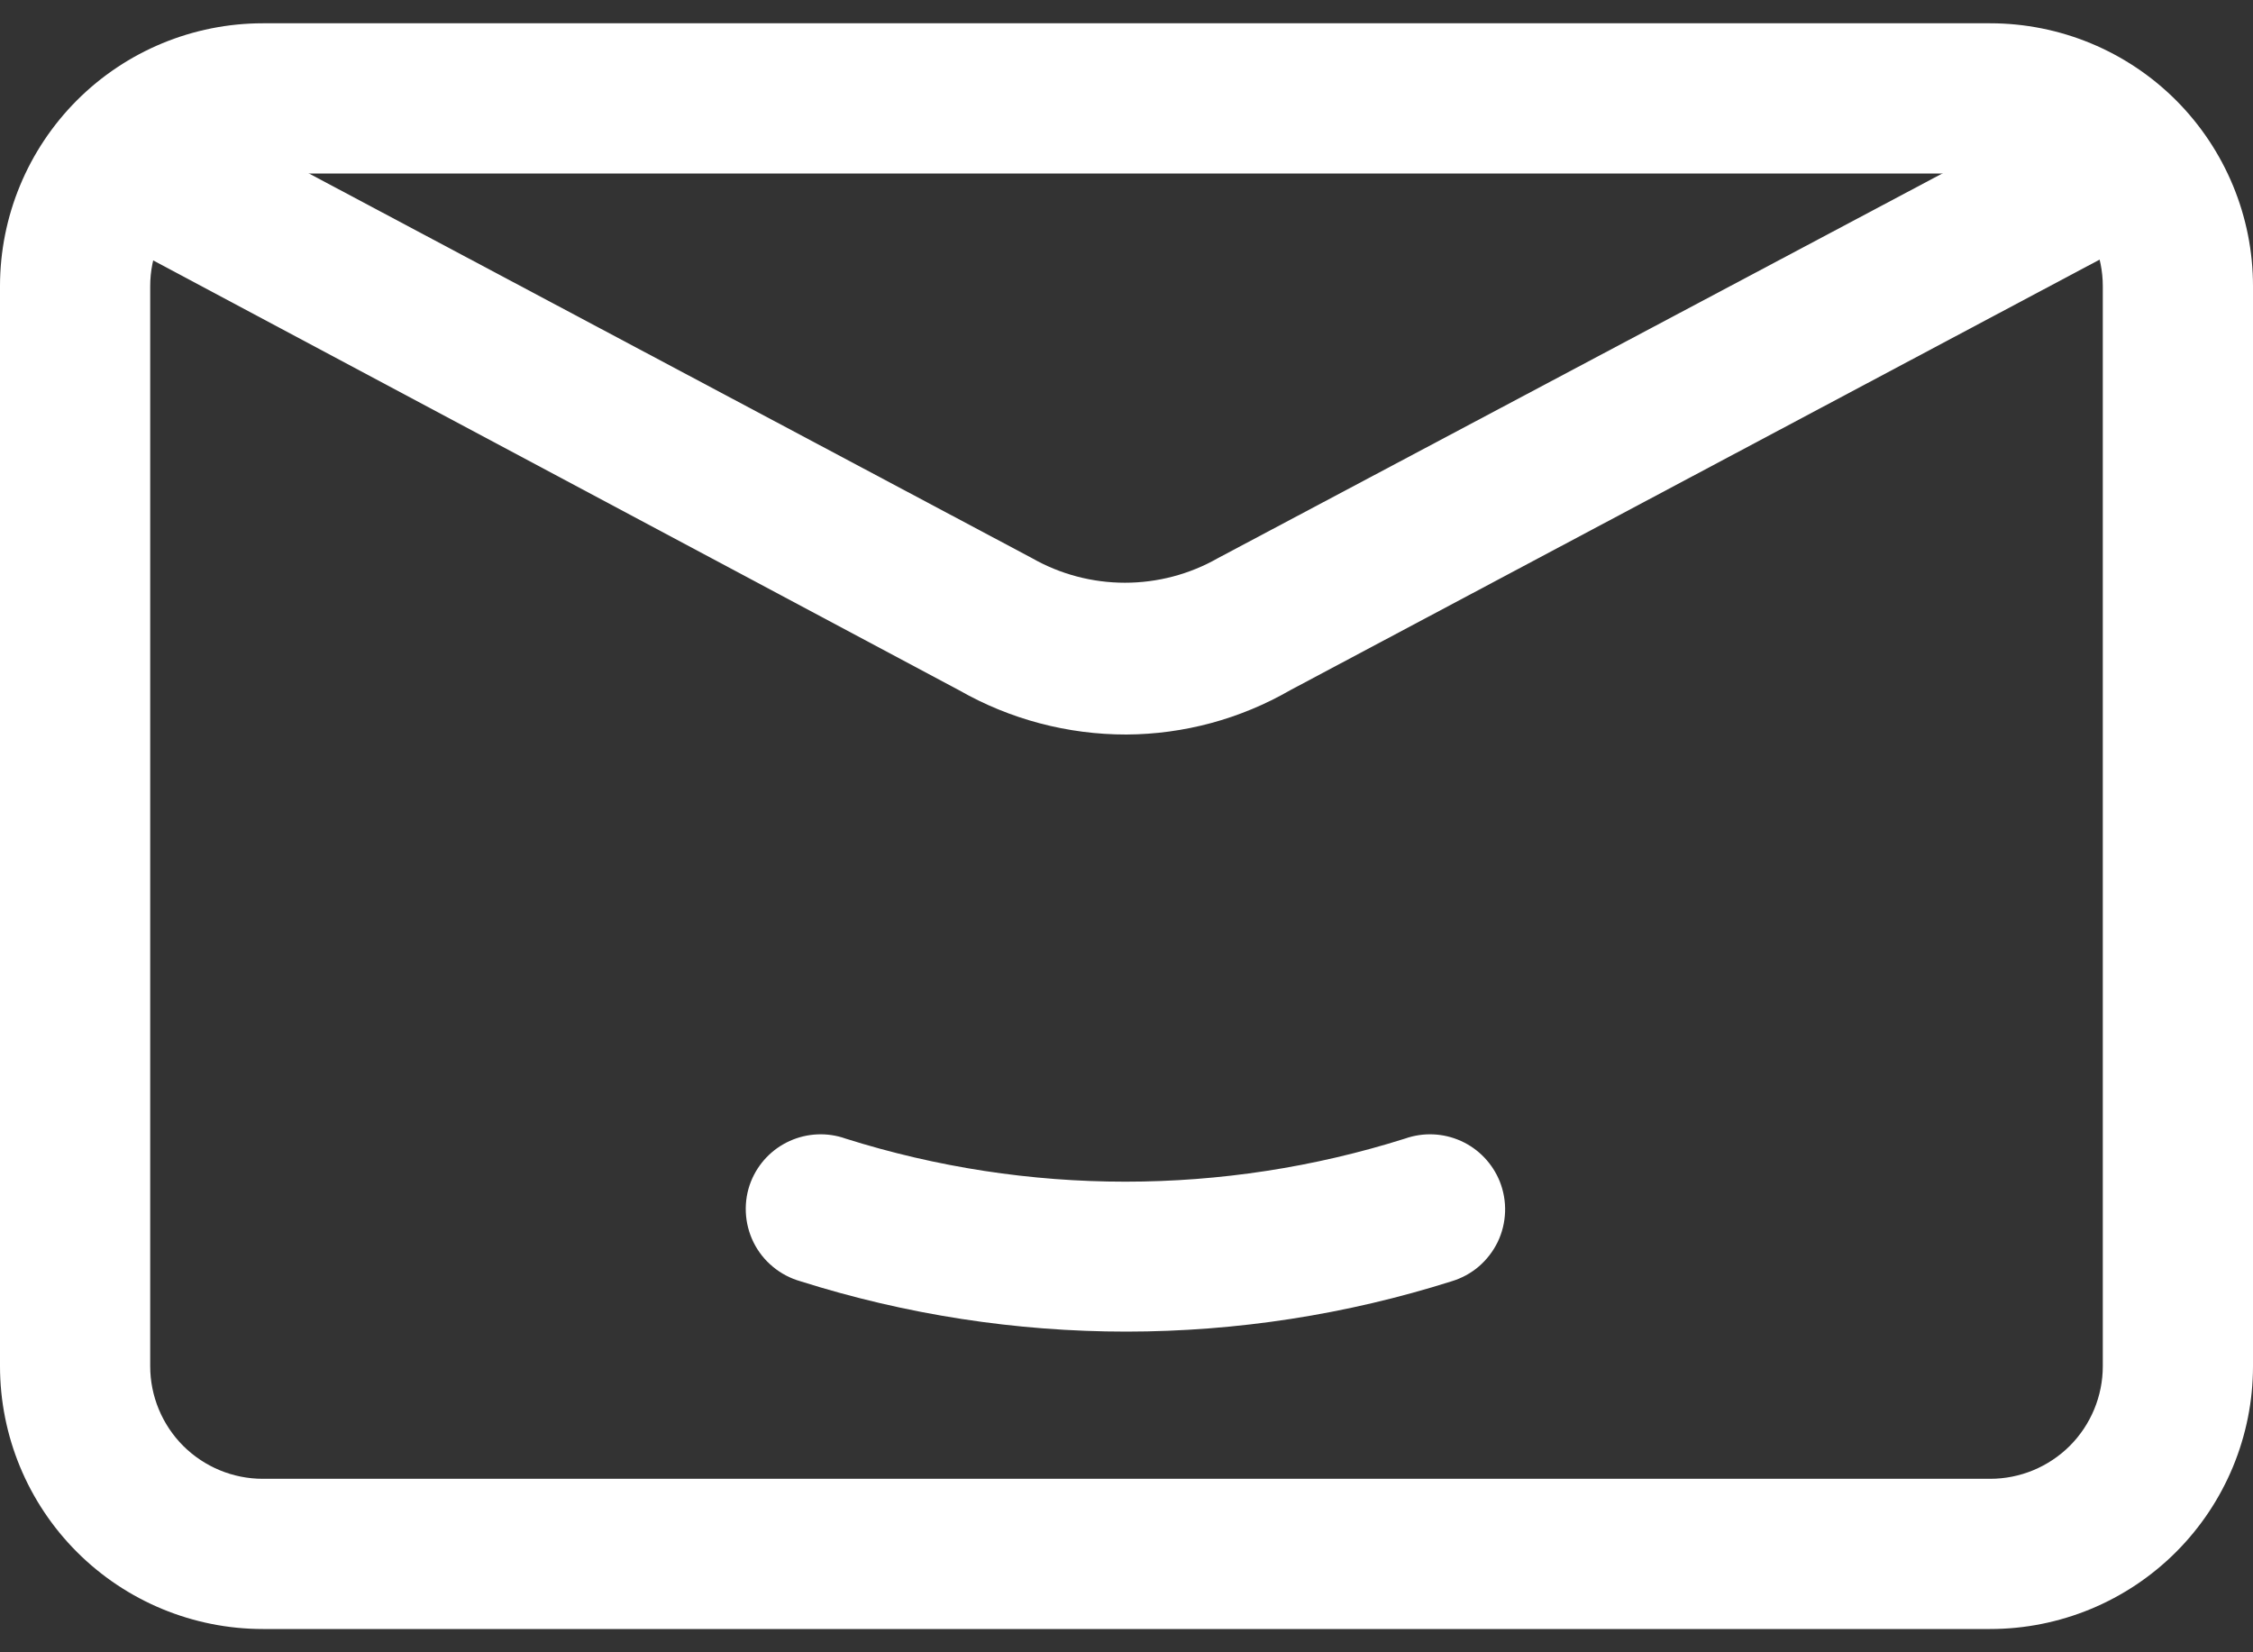
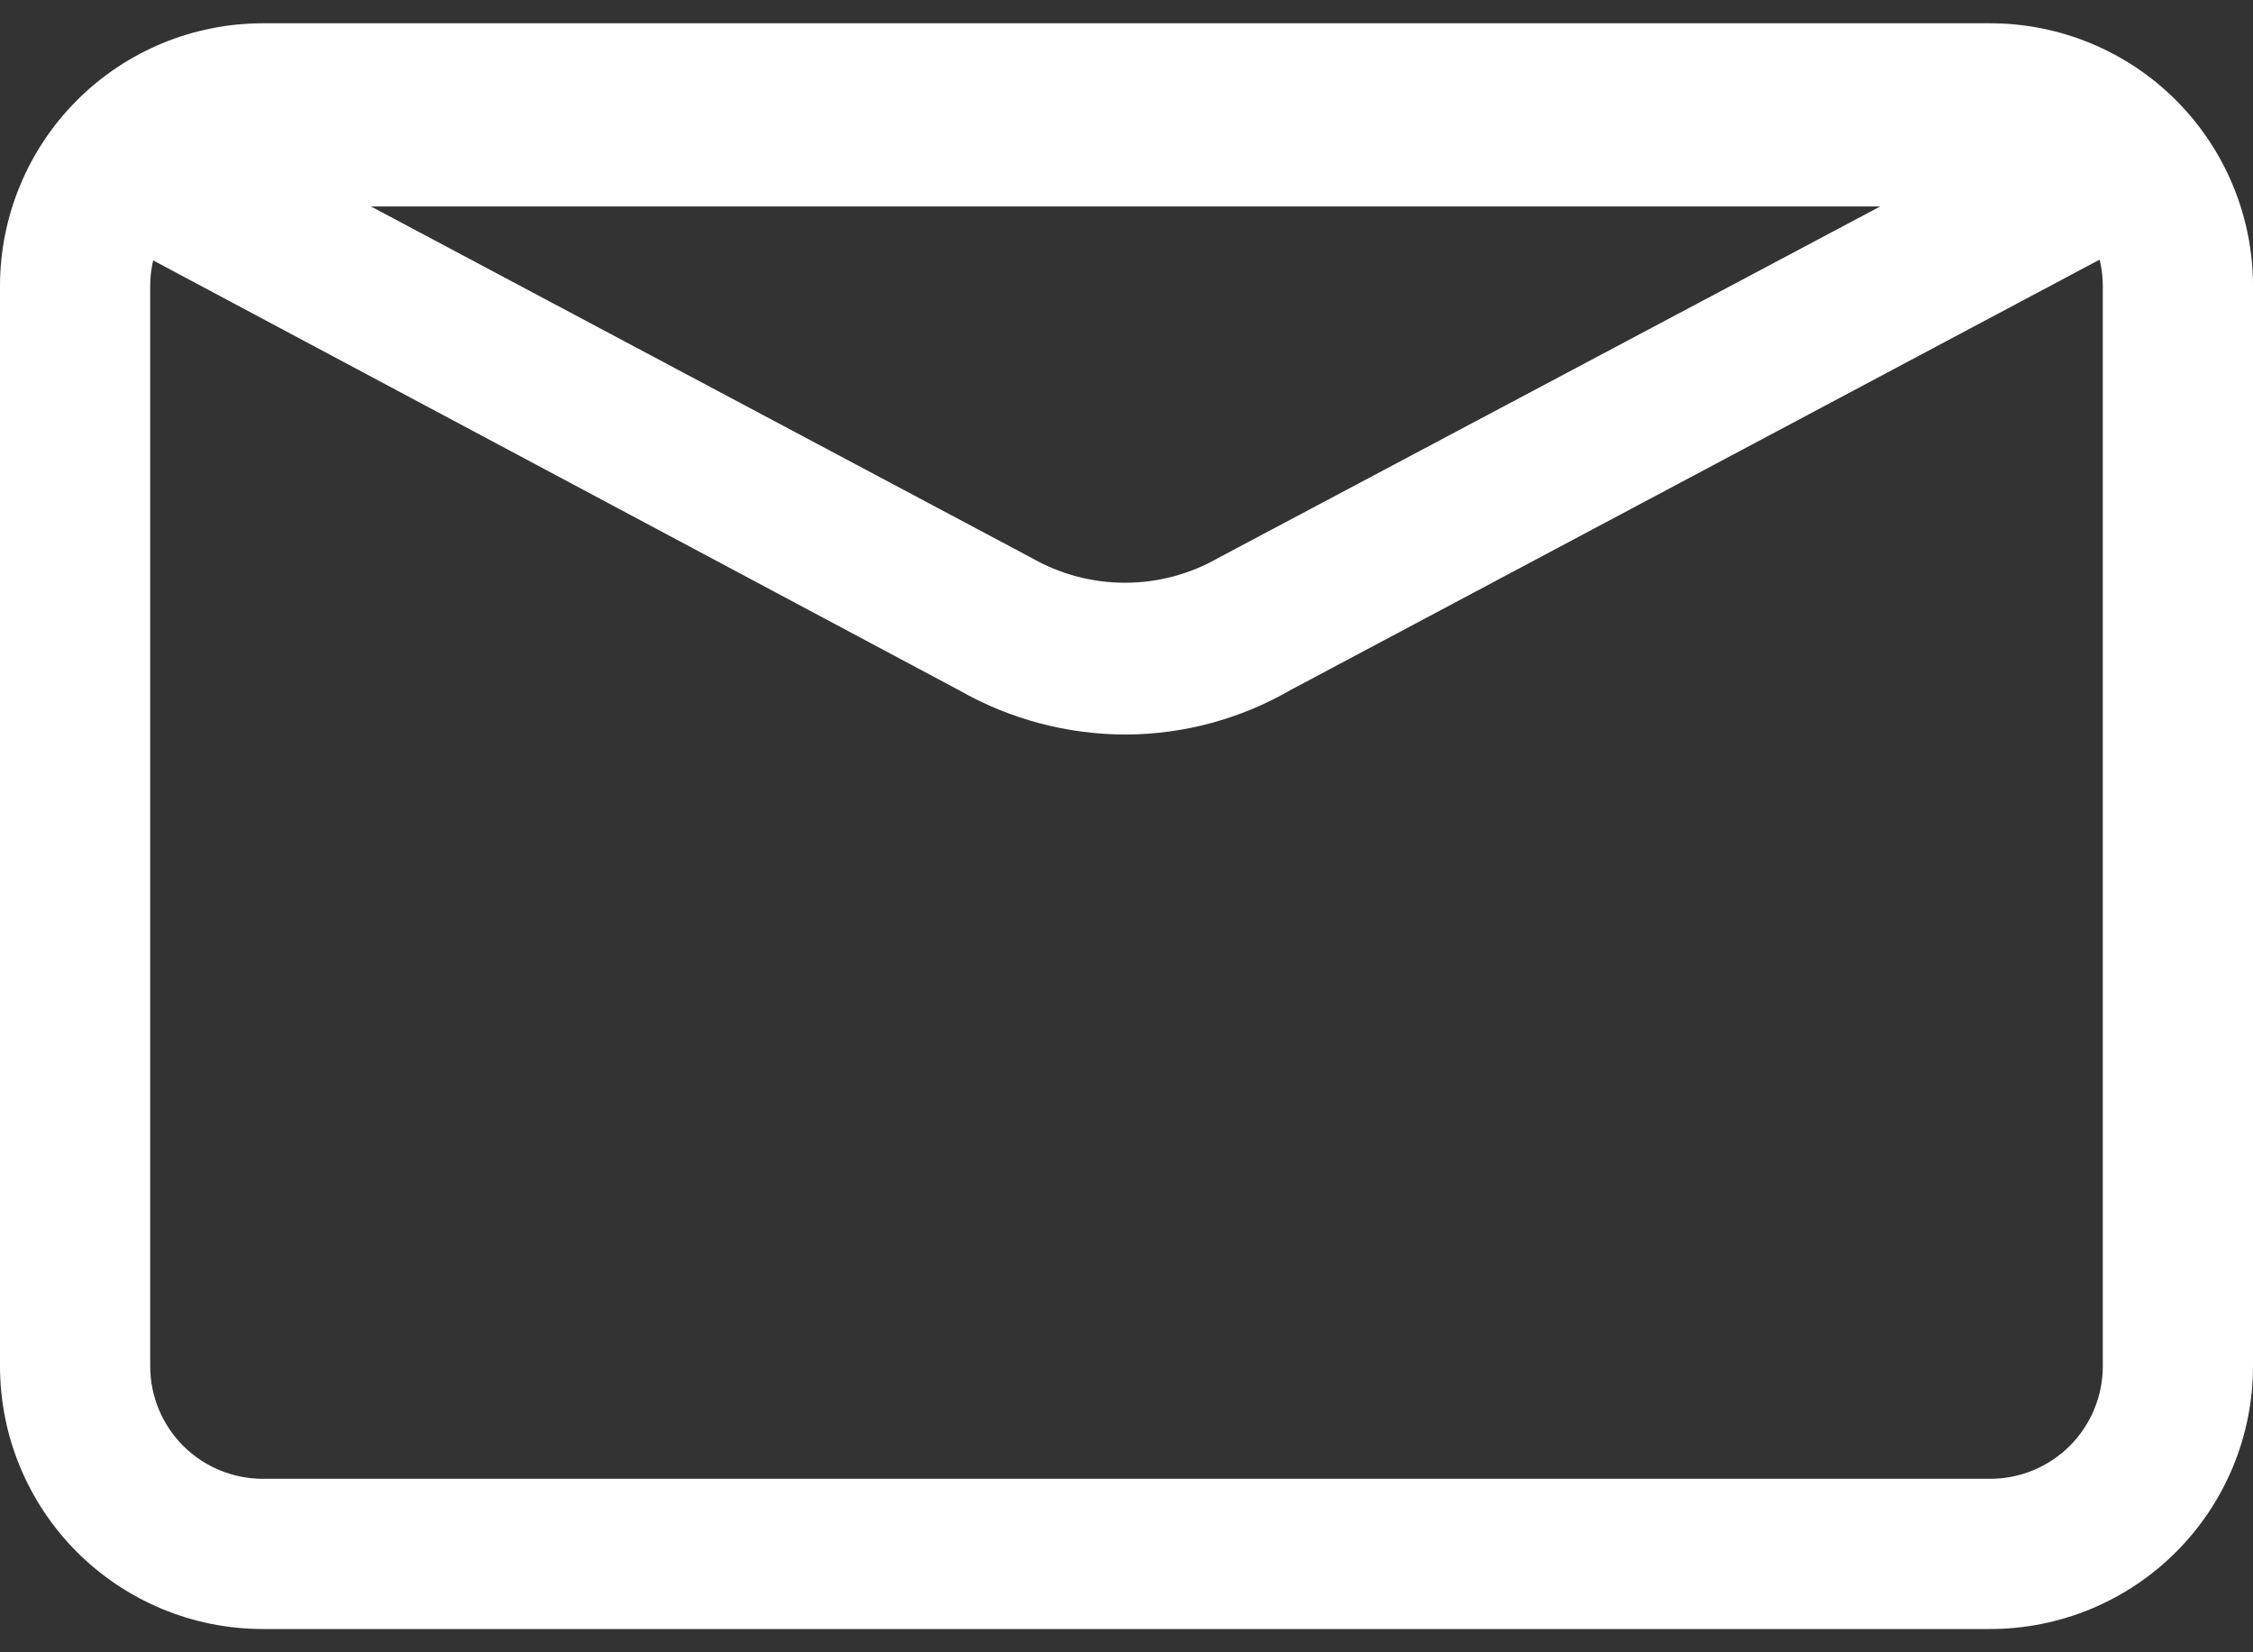
<svg xmlns="http://www.w3.org/2000/svg" width="30" height="22" viewBox="0 0 30 22" fill="none">
  <rect x="0" y="0" width="30" height="22" fill="#333333" stroke="none" />
-   <path d="M14.999 17.73C13.527 17.73 12.063 17.504 10.659 17.06C10.525 17.022 10.399 16.956 10.292 16.867C10.184 16.778 10.096 16.667 10.034 16.542C9.972 16.416 9.937 16.279 9.931 16.14C9.925 16 9.948 15.86 10 15.73C10.096 15.491 10.28 15.298 10.515 15.192C10.75 15.086 11.017 15.074 11.259 15.16C13.684 15.925 16.285 15.925 18.709 15.16C18.953 15.074 19.219 15.086 19.454 15.192C19.689 15.298 19.873 15.491 19.97 15.73C20.021 15.859 20.046 15.997 20.041 16.136C20.036 16.275 20.003 16.411 19.943 16.536C19.882 16.661 19.797 16.772 19.691 16.863C19.586 16.953 19.462 17.02 19.329 17.06C17.929 17.503 16.469 17.729 14.999 17.73Z" fill="white" />
-   <path d="M26.5 21.69H3.5C2.572 21.69 1.681 21.321 1.025 20.665C0.369 20.009 0 19.118 0 18.19V3.81C0 2.882 0.369 1.992 1.025 1.335C1.681 0.679 2.572 0.31 3.5 0.31H26.5C27.428 0.31 28.319 0.679 28.975 1.335C29.631 1.992 30 2.882 30 3.81V18.19C30 19.118 29.631 20.009 28.975 20.665C28.319 21.321 27.428 21.69 26.5 21.69ZM3.5 2.31C3.102 2.31 2.721 2.468 2.439 2.749C2.158 3.031 2 3.412 2 3.81V18.19C2 18.588 2.158 18.969 2.439 19.251C2.721 19.532 3.102 19.69 3.5 19.69H26.5C26.898 19.69 27.279 19.532 27.561 19.251C27.842 18.969 28 18.588 28 18.19V3.81C28 3.412 27.842 3.031 27.561 2.749C27.279 2.468 26.898 2.31 26.5 2.31H3.5Z" fill="white" />
+   <path d="M26.5 21.69H3.5C2.572 21.69 1.681 21.321 1.025 20.665C0.369 20.009 0 19.118 0 18.19V3.81C0 2.882 0.369 1.992 1.025 1.335C1.681 0.679 2.572 0.31 3.5 0.31H26.5C27.428 0.31 28.319 0.679 28.975 1.335C29.631 1.992 30 2.882 30 3.81V18.19C30 19.118 29.631 20.009 28.975 20.665C28.319 21.321 27.428 21.69 26.5 21.69ZM3.5 2.31C3.102 2.31 2.721 2.468 2.439 2.749C2.158 3.031 2 3.412 2 3.81V18.19C2 18.588 2.158 18.969 2.439 19.251C2.721 19.532 3.102 19.69 3.5 19.69H26.5C26.898 19.69 27.279 19.532 27.561 19.251C27.842 18.969 28 18.588 28 18.19V3.81C28 3.412 27.842 3.031 27.561 2.749H3.5Z" fill="white" />
  <path d="M14.999 9.78C14.217 9.781 13.449 9.578 12.77 9.19L1.52 3.19L2.46 1.43L13.739 7.43C14.117 7.646 14.545 7.759 14.979 7.759C15.415 7.759 15.842 7.646 16.22 7.43L27.52 1.43L28.459 3.19L17.18 9.19C16.516 9.573 15.765 9.776 14.999 9.78Z" fill="white" />
</svg>